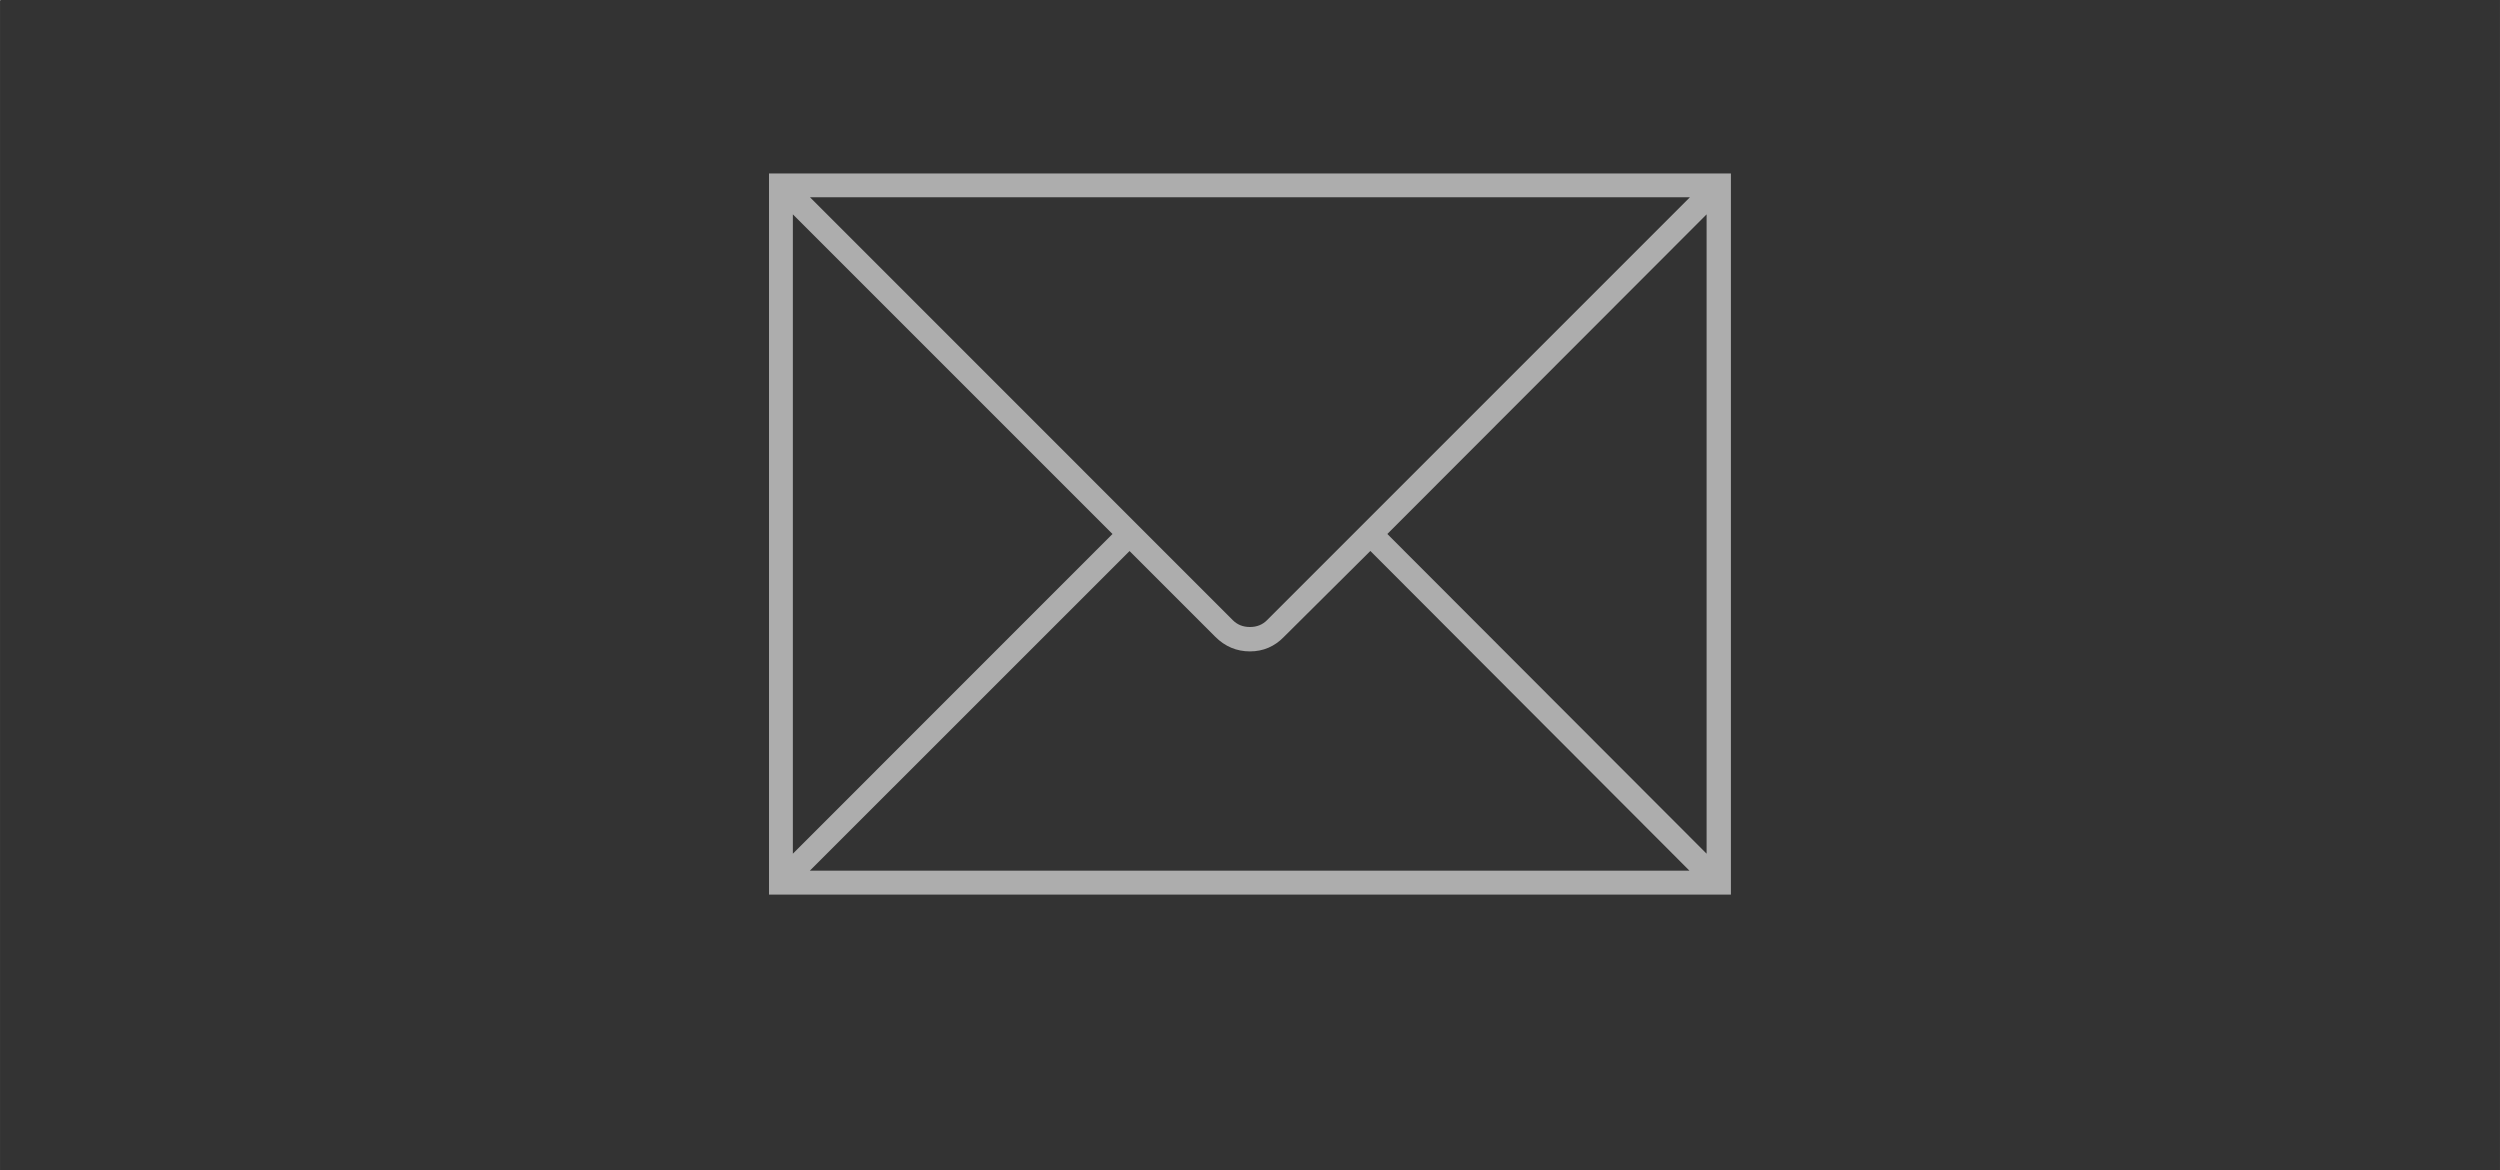
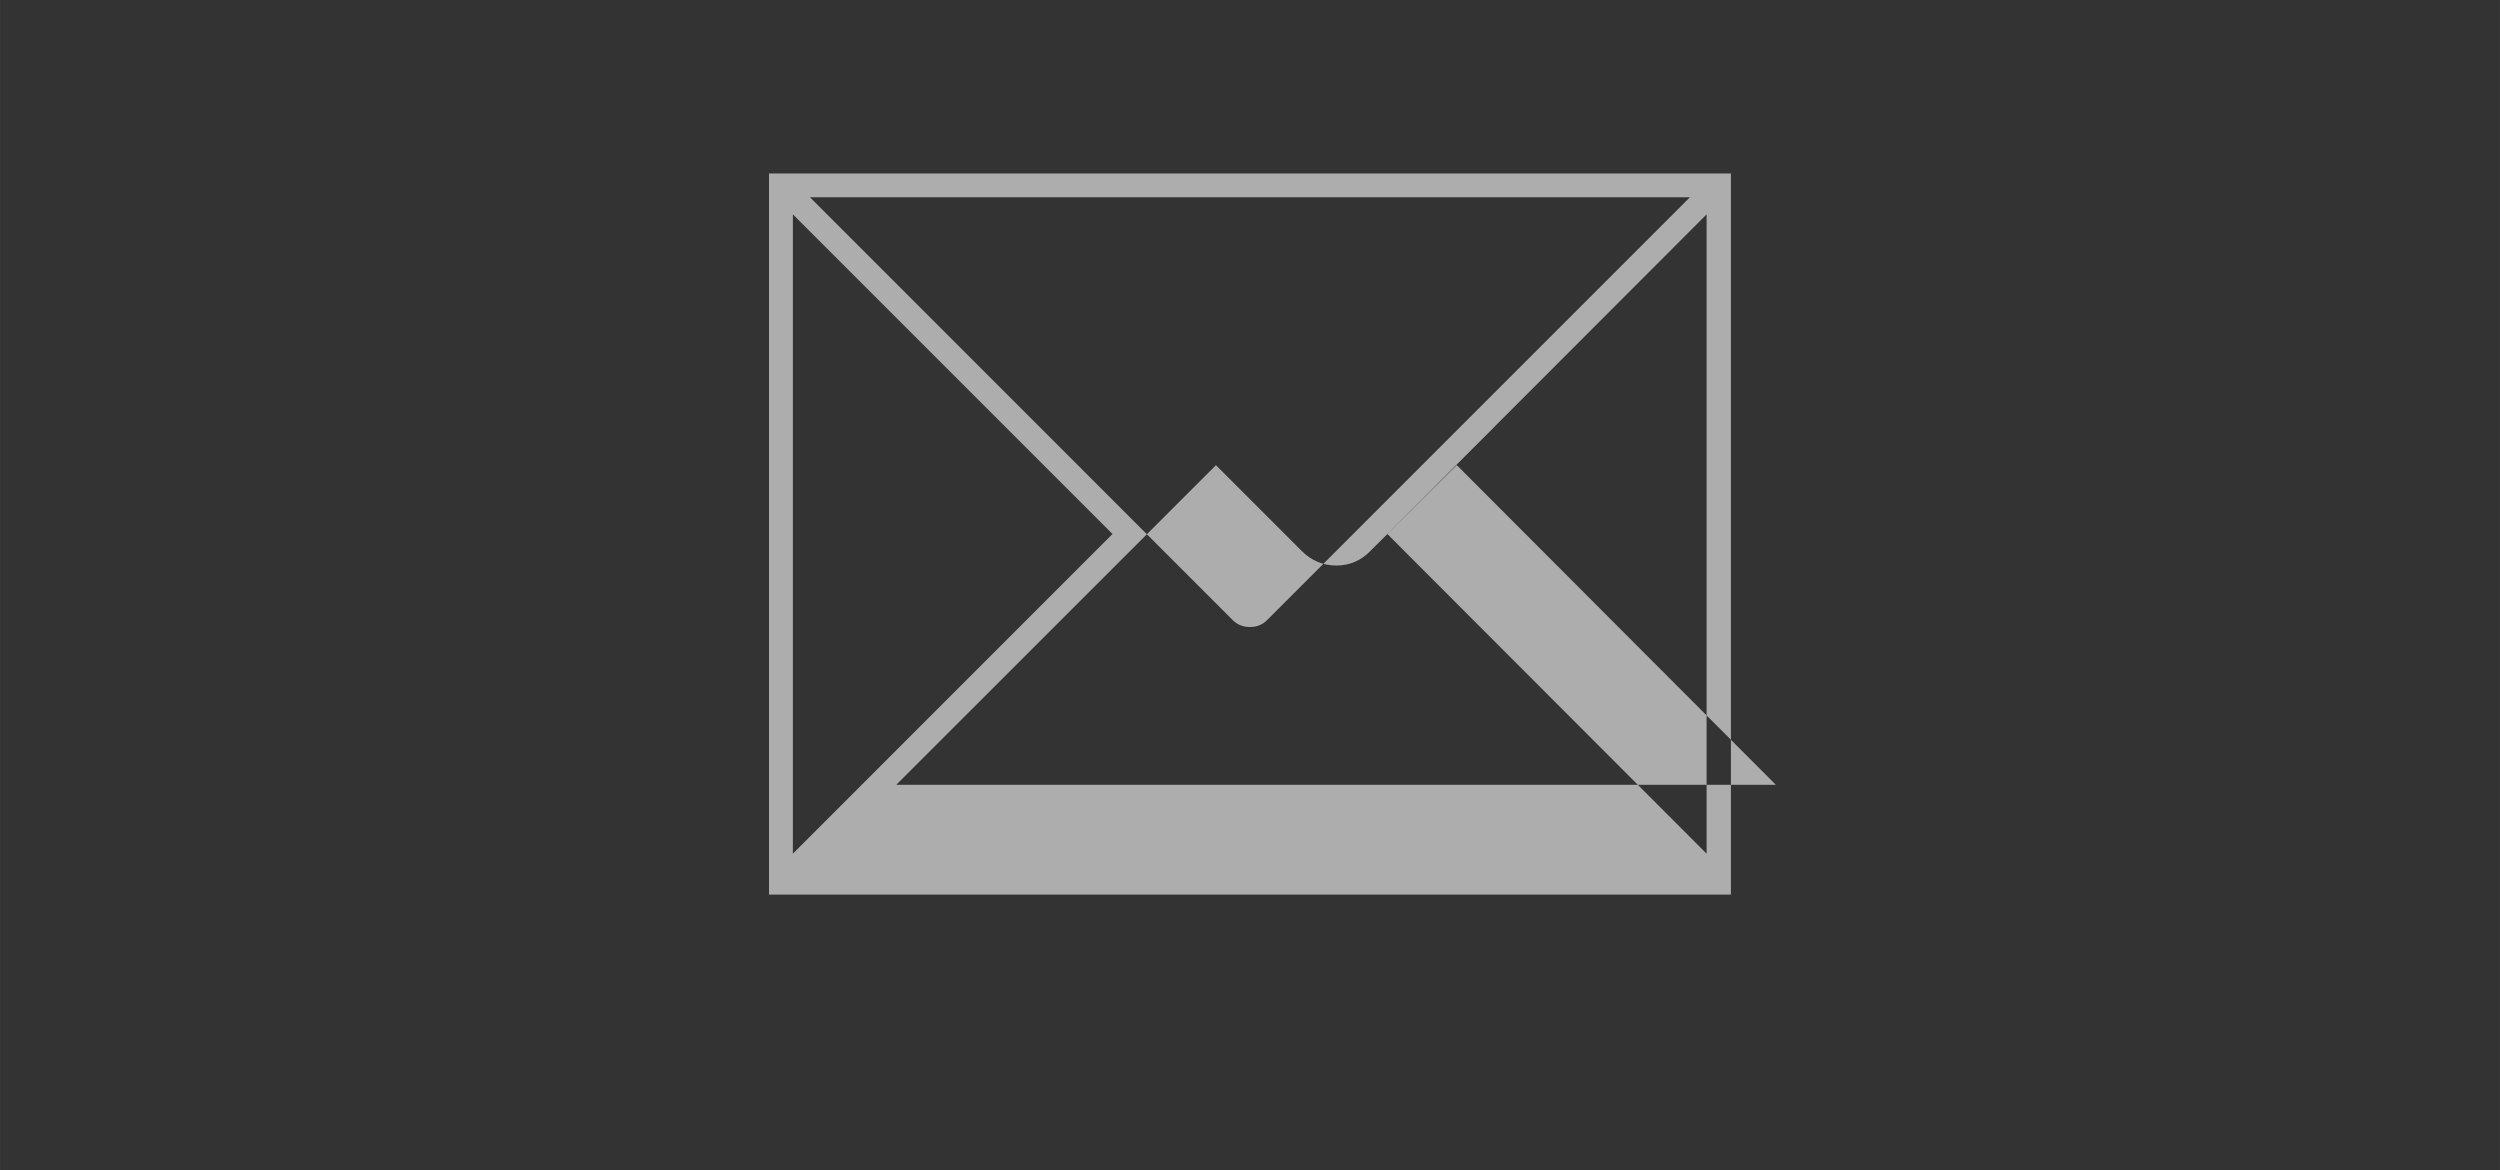
<svg xmlns="http://www.w3.org/2000/svg" xml:space="preserve" width="55mm" height="25.75mm" style="shape-rendering:geometricPrecision; text-rendering:geometricPrecision; image-rendering:optimizeQuality; fill-rule:evenodd; clip-rule:evenodd" viewBox="0 0 27.978 13.099">
  <rect x="0" y="0" width="27.978" height="13.099" fill="#333333" stroke="none" />
  <defs>
    <style type="text/css">
   
    .fil1 {fill:#ADADAD}
    .fil0 {fill:white}
   
  </style>
  </defs>
  <g id="Ebene_x0020_1">
    <g id="_370416624">
-       <rect id="_370405536" class="fil0" width="0.005" height="0.005" />
-       <rect id="_153750624" class="fil0" x="27.973" y="13.094" width="0.005" height="0.005" />
-     </g>
-     <path class="fil1" d="M12.45 5.976l-3.577 -3.577 0 7.155 3.577 -3.578zm2.886 0.19l-0.967 0.961c-0.104,0.108 -0.232,0.163 -0.381,0.163 -0.149,0 -0.279,-0.055 -0.387,-0.163l-0.96 -0.96 -3.578 3.577 9.844 0 -3.571 -3.578zm0.19 -0.19l3.573 3.578 0 -7.155 -3.573 3.577zm-6.461 -3.768l4.732 4.733c0.051,0.051 0.115,0.076 0.191,0.076 0.076,0 0.141,-0.025 0.191,-0.076l4.733 -4.733 -9.848 0zm-0.459 -0.267l10.765 0 0 8.071 -10.765 0 0 -8.071z" />
+       </g>
+     <path class="fil1" d="M12.45 5.976l-3.577 -3.577 0 7.155 3.577 -3.578zm2.886 0.19c-0.104,0.108 -0.232,0.163 -0.381,0.163 -0.149,0 -0.279,-0.055 -0.387,-0.163l-0.96 -0.96 -3.578 3.577 9.844 0 -3.571 -3.578zm0.19 -0.19l3.573 3.578 0 -7.155 -3.573 3.577zm-6.461 -3.768l4.732 4.733c0.051,0.051 0.115,0.076 0.191,0.076 0.076,0 0.141,-0.025 0.191,-0.076l4.733 -4.733 -9.848 0zm-0.459 -0.267l10.765 0 0 8.071 -10.765 0 0 -8.071z" />
  </g>
</svg>